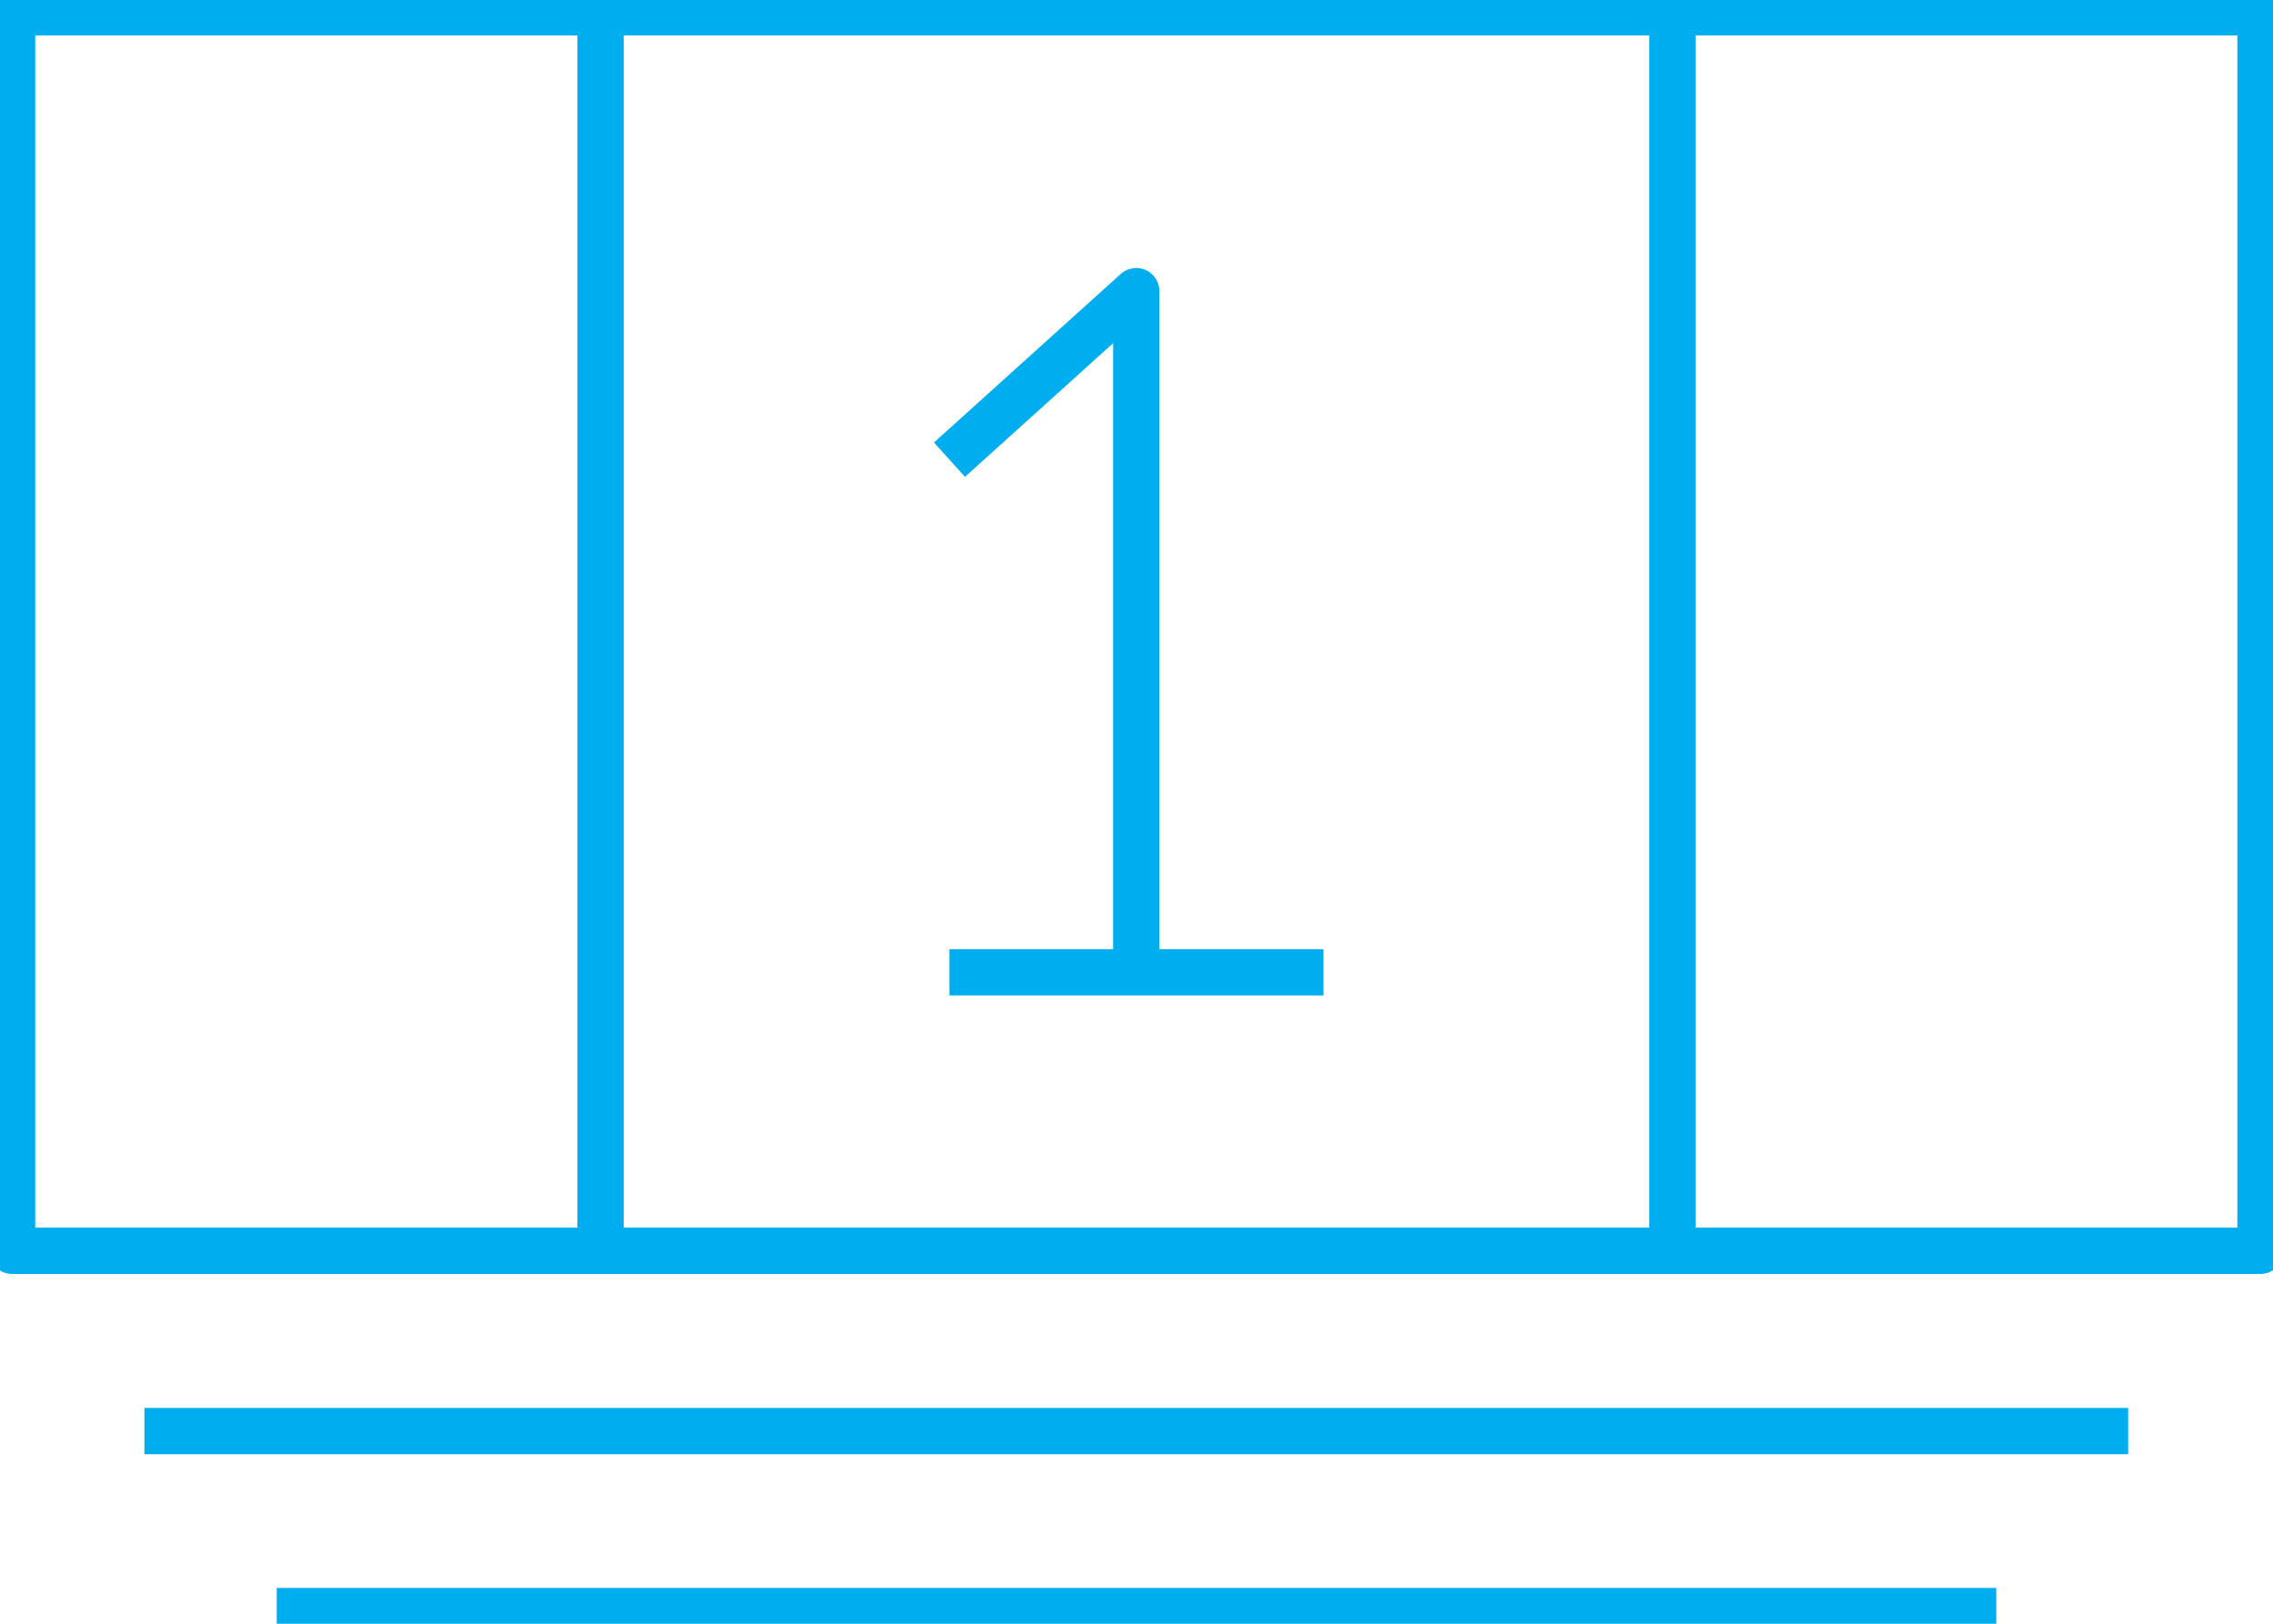
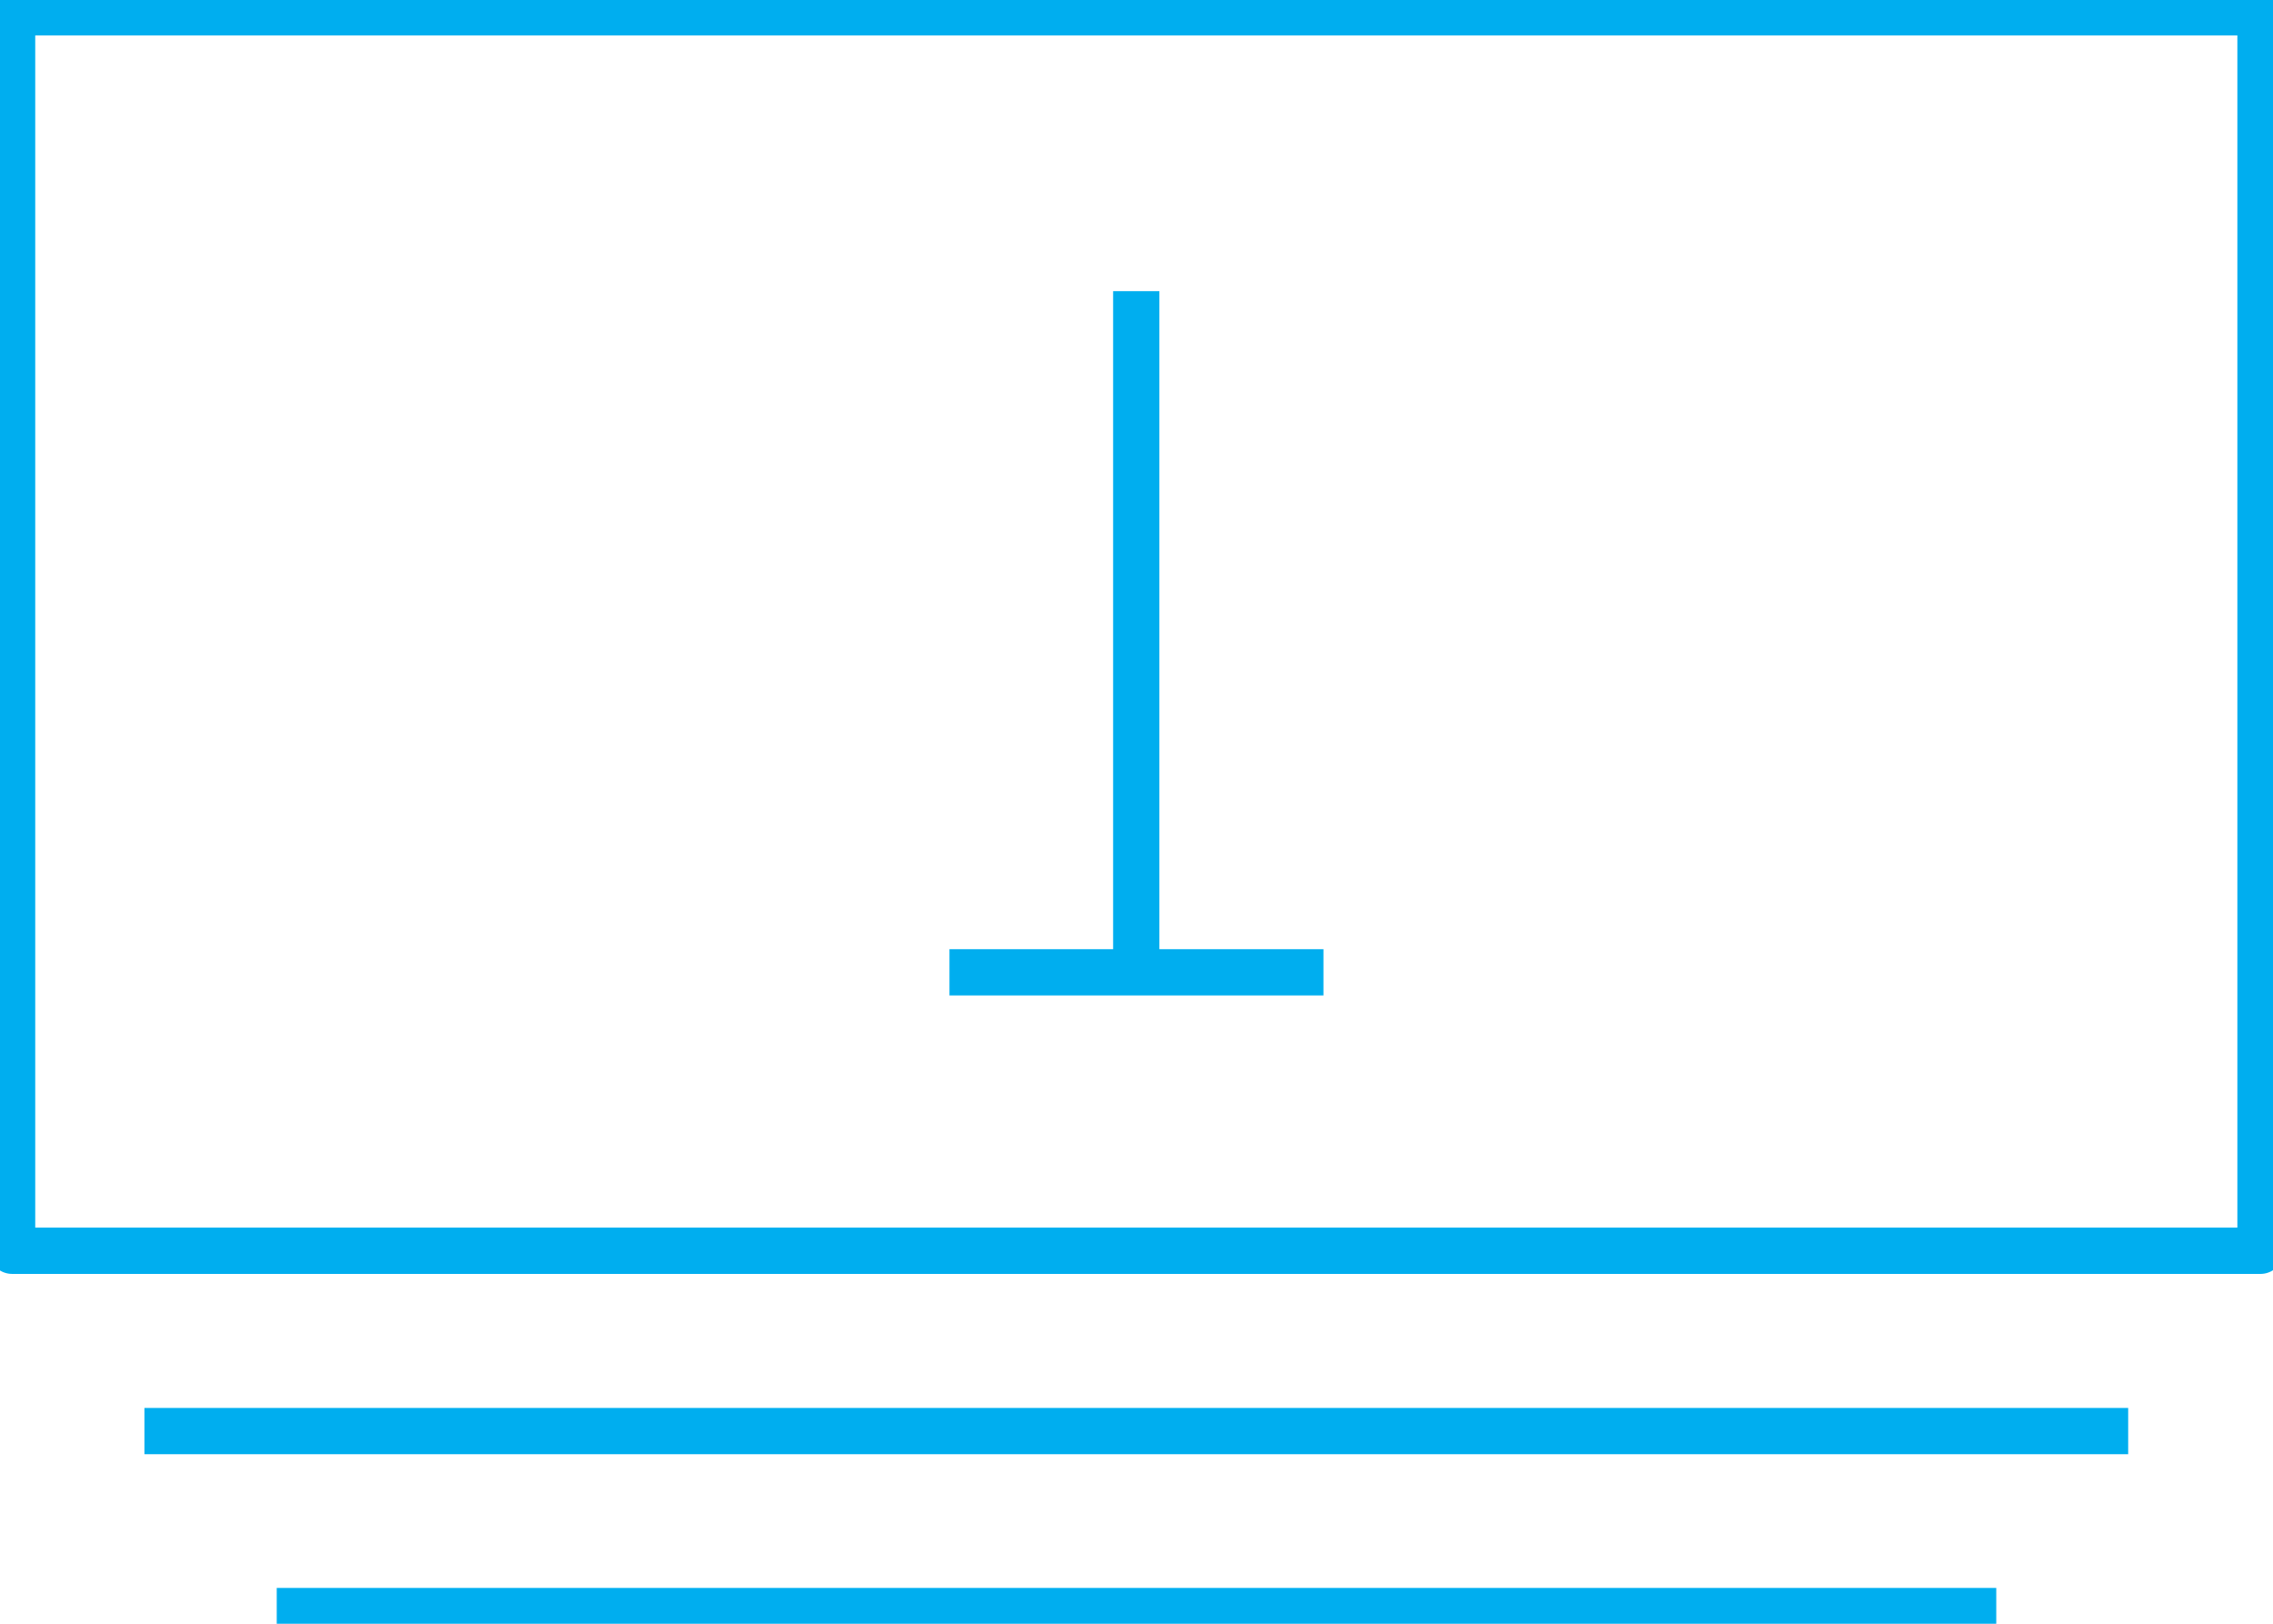
<svg xmlns="http://www.w3.org/2000/svg" width="28" height="20" viewBox="0 0 28 20" fill="none">
  <g clip-path="url(#clip0)">
    <path d="M27.846 0.151H0.149V15.406H27.846V0.151Z" stroke="#00AEEF" stroke-width="0.57" stroke-linejoin="round" />
    <path d="M1.779 17.627H26.216" stroke="#00AEEF" stroke-width="0.57" stroke-linejoin="round" />
    <path d="M3.409 19.844H24.591" stroke="#00AEEF" stroke-width="0.57" stroke-linejoin="round" />
-     <path d="M7.398 0.151V15.411" stroke="#00AEEF" stroke-width="0.57" stroke-linejoin="round" />
-     <path d="M20.602 0.151V15.411" stroke="#00AEEF" stroke-width="0.57" stroke-linejoin="round" />
-     <path d="M13.997 11.976V3.586L11.696 5.662" stroke="#00AEEF" stroke-width="0.57" stroke-linejoin="round" />
+     <path d="M13.997 11.976V3.586" stroke="#00AEEF" stroke-width="0.57" stroke-linejoin="round" />
    <path d="M11.696 11.976H16.303" stroke="#00AEEF" stroke-width="0.57" stroke-linejoin="round" />
  </g>
  <defs>
    <clipPath id="clip0">
      <rect width="28" height="20" fill="white" />
    </clipPath>
  </defs>
</svg>